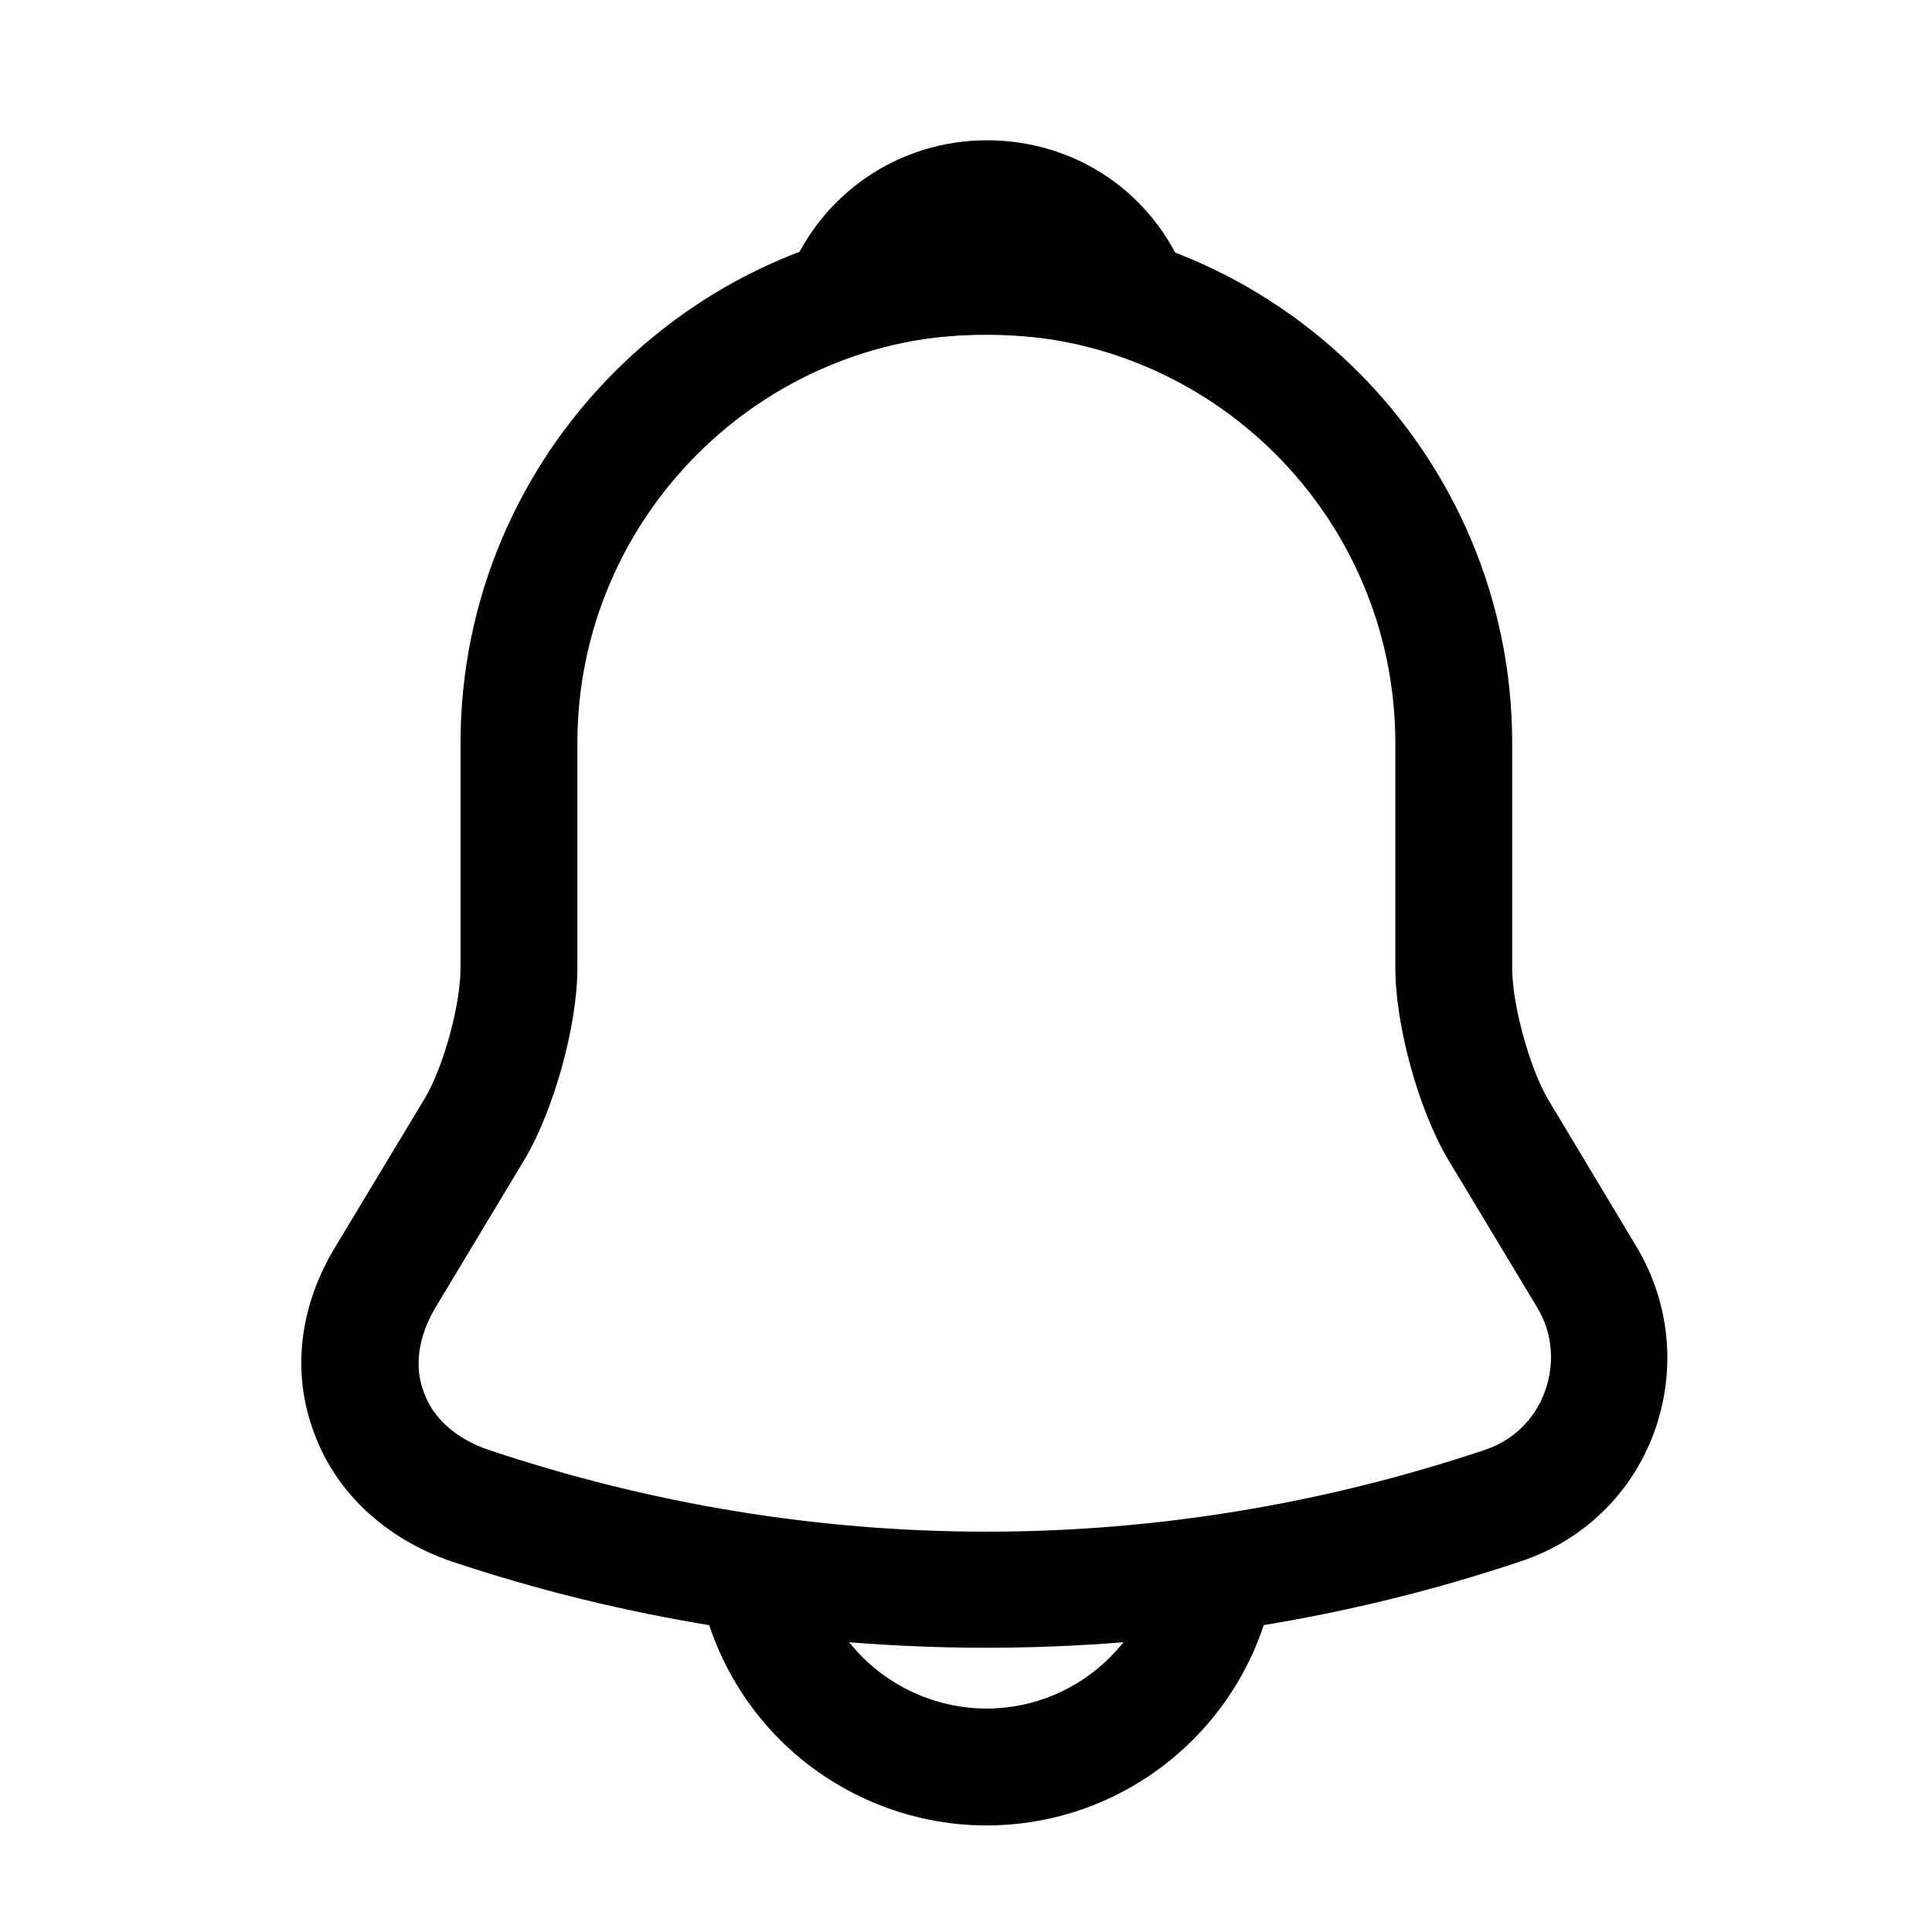
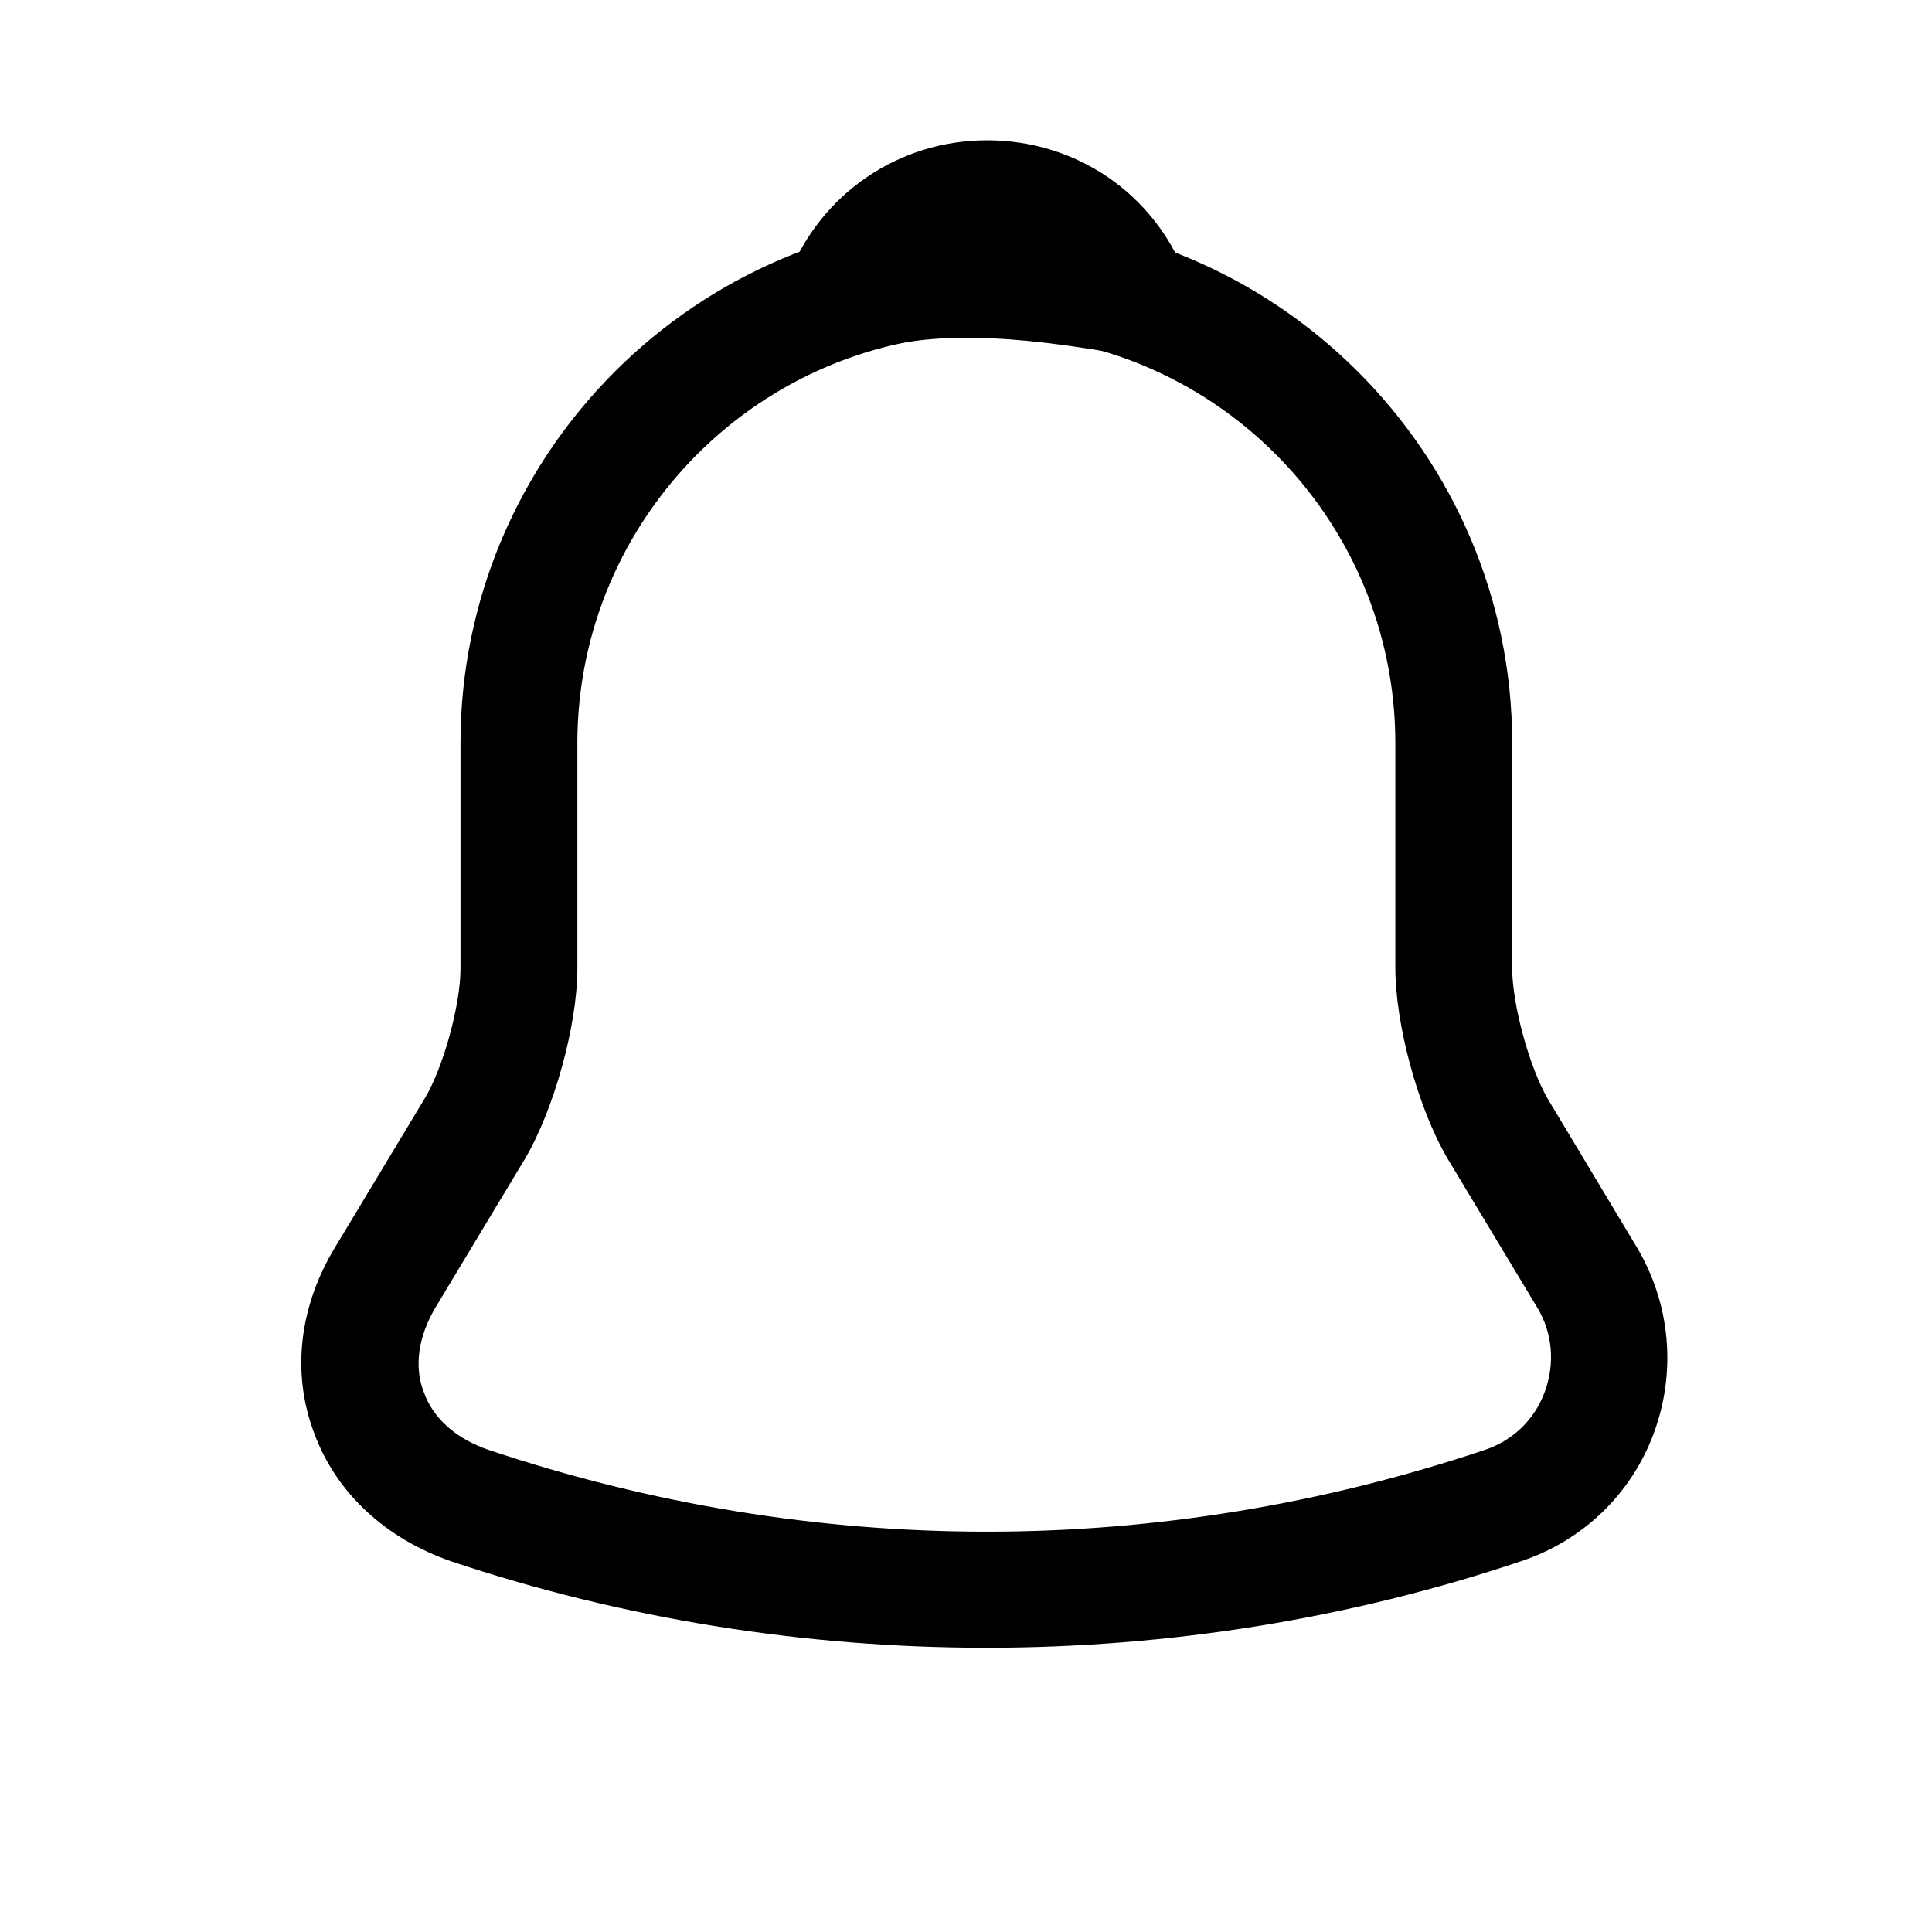
<svg xmlns="http://www.w3.org/2000/svg" width="31" height="31" viewBox="0 0 31 31" fill="none">
  <g clip-path="url(#clip0_87_743)">
    <mask id="mask0_87_743" style="mask-type:luminance" maskUnits="userSpaceOnUse" x="0" y="0" width="31" height="31">
      <path d="M30.801 0.777H0.801V30.777H30.801V0.777Z" fill="white" />
    </mask>
    <g mask="url(#mask0_87_743)">
      <path d="M15.826 26.439C12.914 26.439 10.001 25.977 7.239 25.052C6.189 24.689 5.389 23.952 5.039 22.989C4.676 22.027 4.801 20.964 5.376 20.014L6.814 17.627C7.114 17.127 7.389 16.127 7.389 15.539V11.927C7.389 7.277 11.176 3.489 15.826 3.489C20.476 3.489 24.264 7.277 24.264 11.927V15.539C24.264 16.114 24.539 17.127 24.839 17.639L26.264 20.014C26.801 20.914 26.901 22.002 26.539 22.989C26.176 23.977 25.389 24.727 24.401 25.052C21.651 25.977 18.739 26.439 15.826 26.439ZM15.826 5.364C12.214 5.364 9.264 8.302 9.264 11.927V15.539C9.264 16.452 8.889 17.802 8.426 18.589L6.989 20.977C6.714 21.439 6.639 21.927 6.801 22.339C6.951 22.764 7.326 23.089 7.839 23.264C13.064 25.014 18.601 25.014 23.826 23.264C24.276 23.114 24.626 22.777 24.789 22.327C24.951 21.877 24.914 21.389 24.664 20.977L23.226 18.589C22.751 17.777 22.389 16.439 22.389 15.527V11.927C22.389 8.302 19.451 5.364 15.826 5.364Z" fill="black" />
-       <path d="M18.151 5.701C18.064 5.701 17.976 5.689 17.889 5.664C17.526 5.564 17.176 5.489 16.839 5.439C15.776 5.301 14.751 5.376 13.789 5.664C13.439 5.776 13.064 5.664 12.826 5.401C12.589 5.139 12.514 4.764 12.651 4.426C13.164 3.114 14.414 2.251 15.839 2.251C17.264 2.251 18.514 3.101 19.026 4.426C19.151 4.764 19.089 5.139 18.851 5.401C18.664 5.601 18.401 5.701 18.151 5.701Z" fill="black" />
-       <path d="M15.826 29.29C14.589 29.29 13.389 28.79 12.514 27.915C11.639 27.04 11.139 25.84 11.139 24.602H13.014C13.014 25.34 13.314 26.065 13.839 26.59C14.364 27.115 15.089 27.415 15.826 27.415C17.376 27.415 18.639 26.152 18.639 24.602H20.514C20.514 27.19 18.414 29.29 15.826 29.29Z" fill="black" />
+       <path d="M18.151 5.701C18.064 5.701 17.976 5.689 17.889 5.664C15.776 5.301 14.751 5.376 13.789 5.664C13.439 5.776 13.064 5.664 12.826 5.401C12.589 5.139 12.514 4.764 12.651 4.426C13.164 3.114 14.414 2.251 15.839 2.251C17.264 2.251 18.514 3.101 19.026 4.426C19.151 4.764 19.089 5.139 18.851 5.401C18.664 5.601 18.401 5.701 18.151 5.701Z" fill="black" />
    </g>
  </g>
  <defs>
    <clipPath id="clip0_87_743">
      <rect width="30" height="30" fill="white" transform="translate(0.801 0.777)" />
    </clipPath>
  </defs>
</svg>